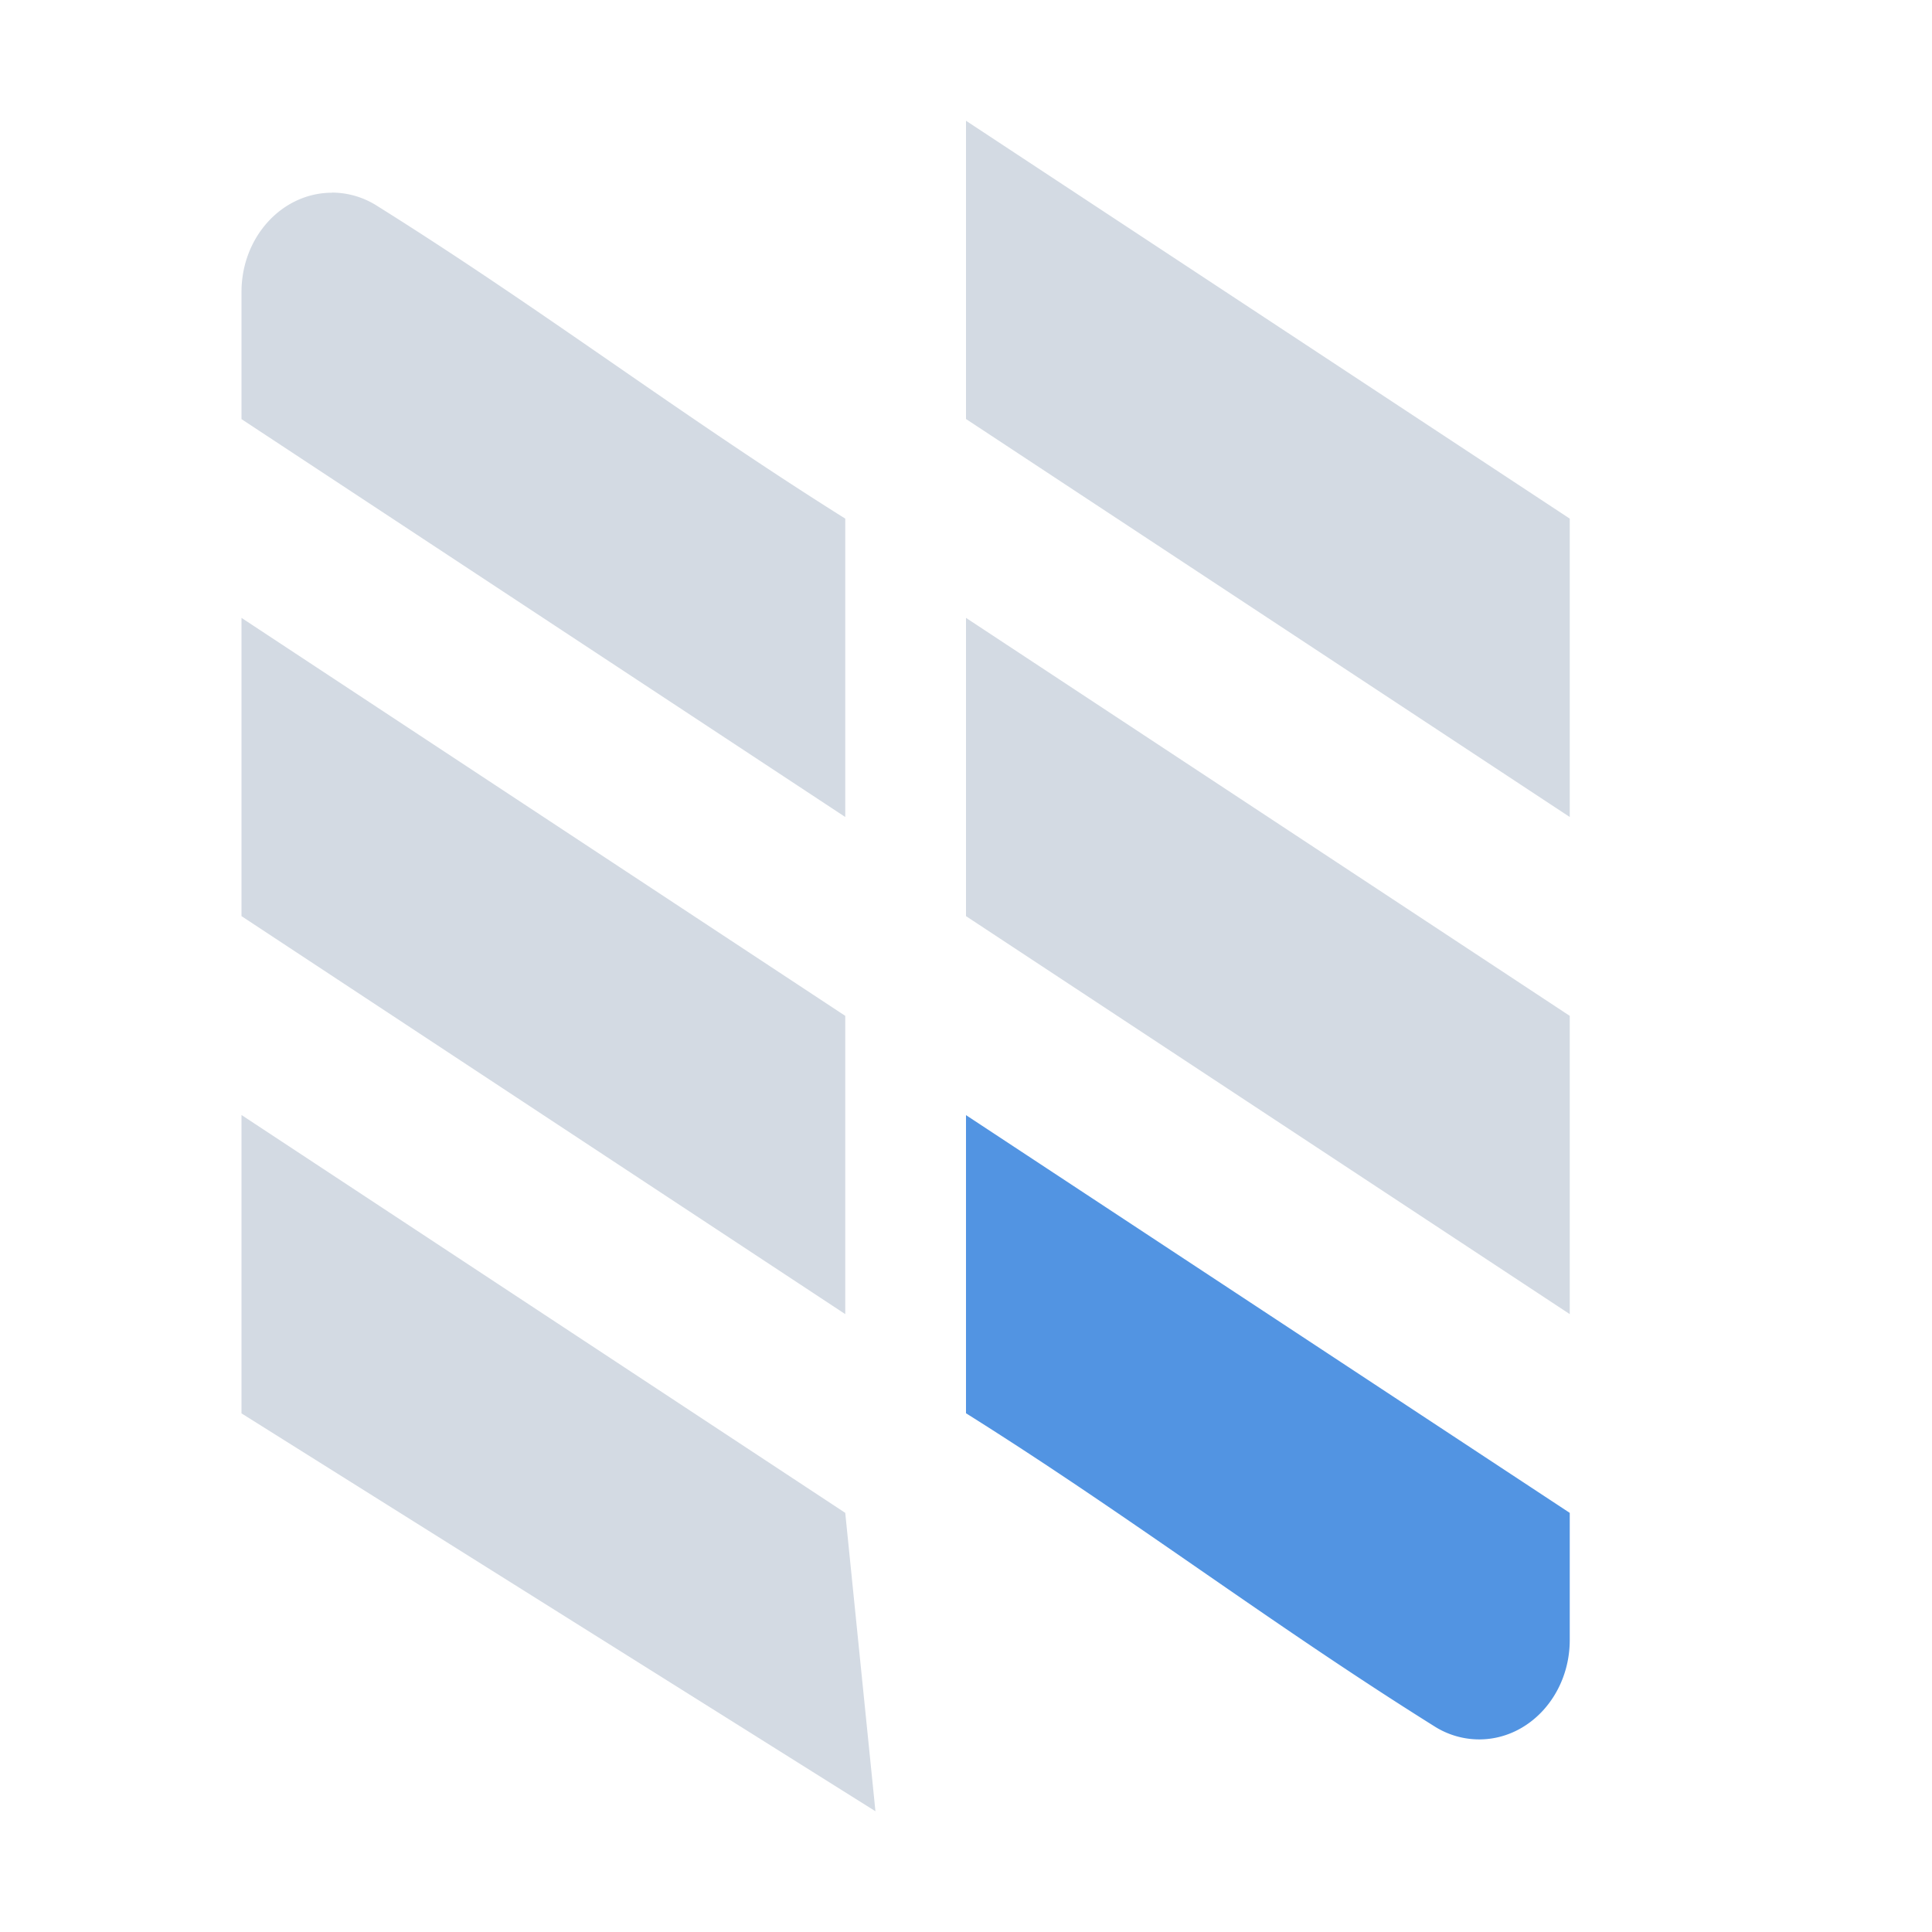
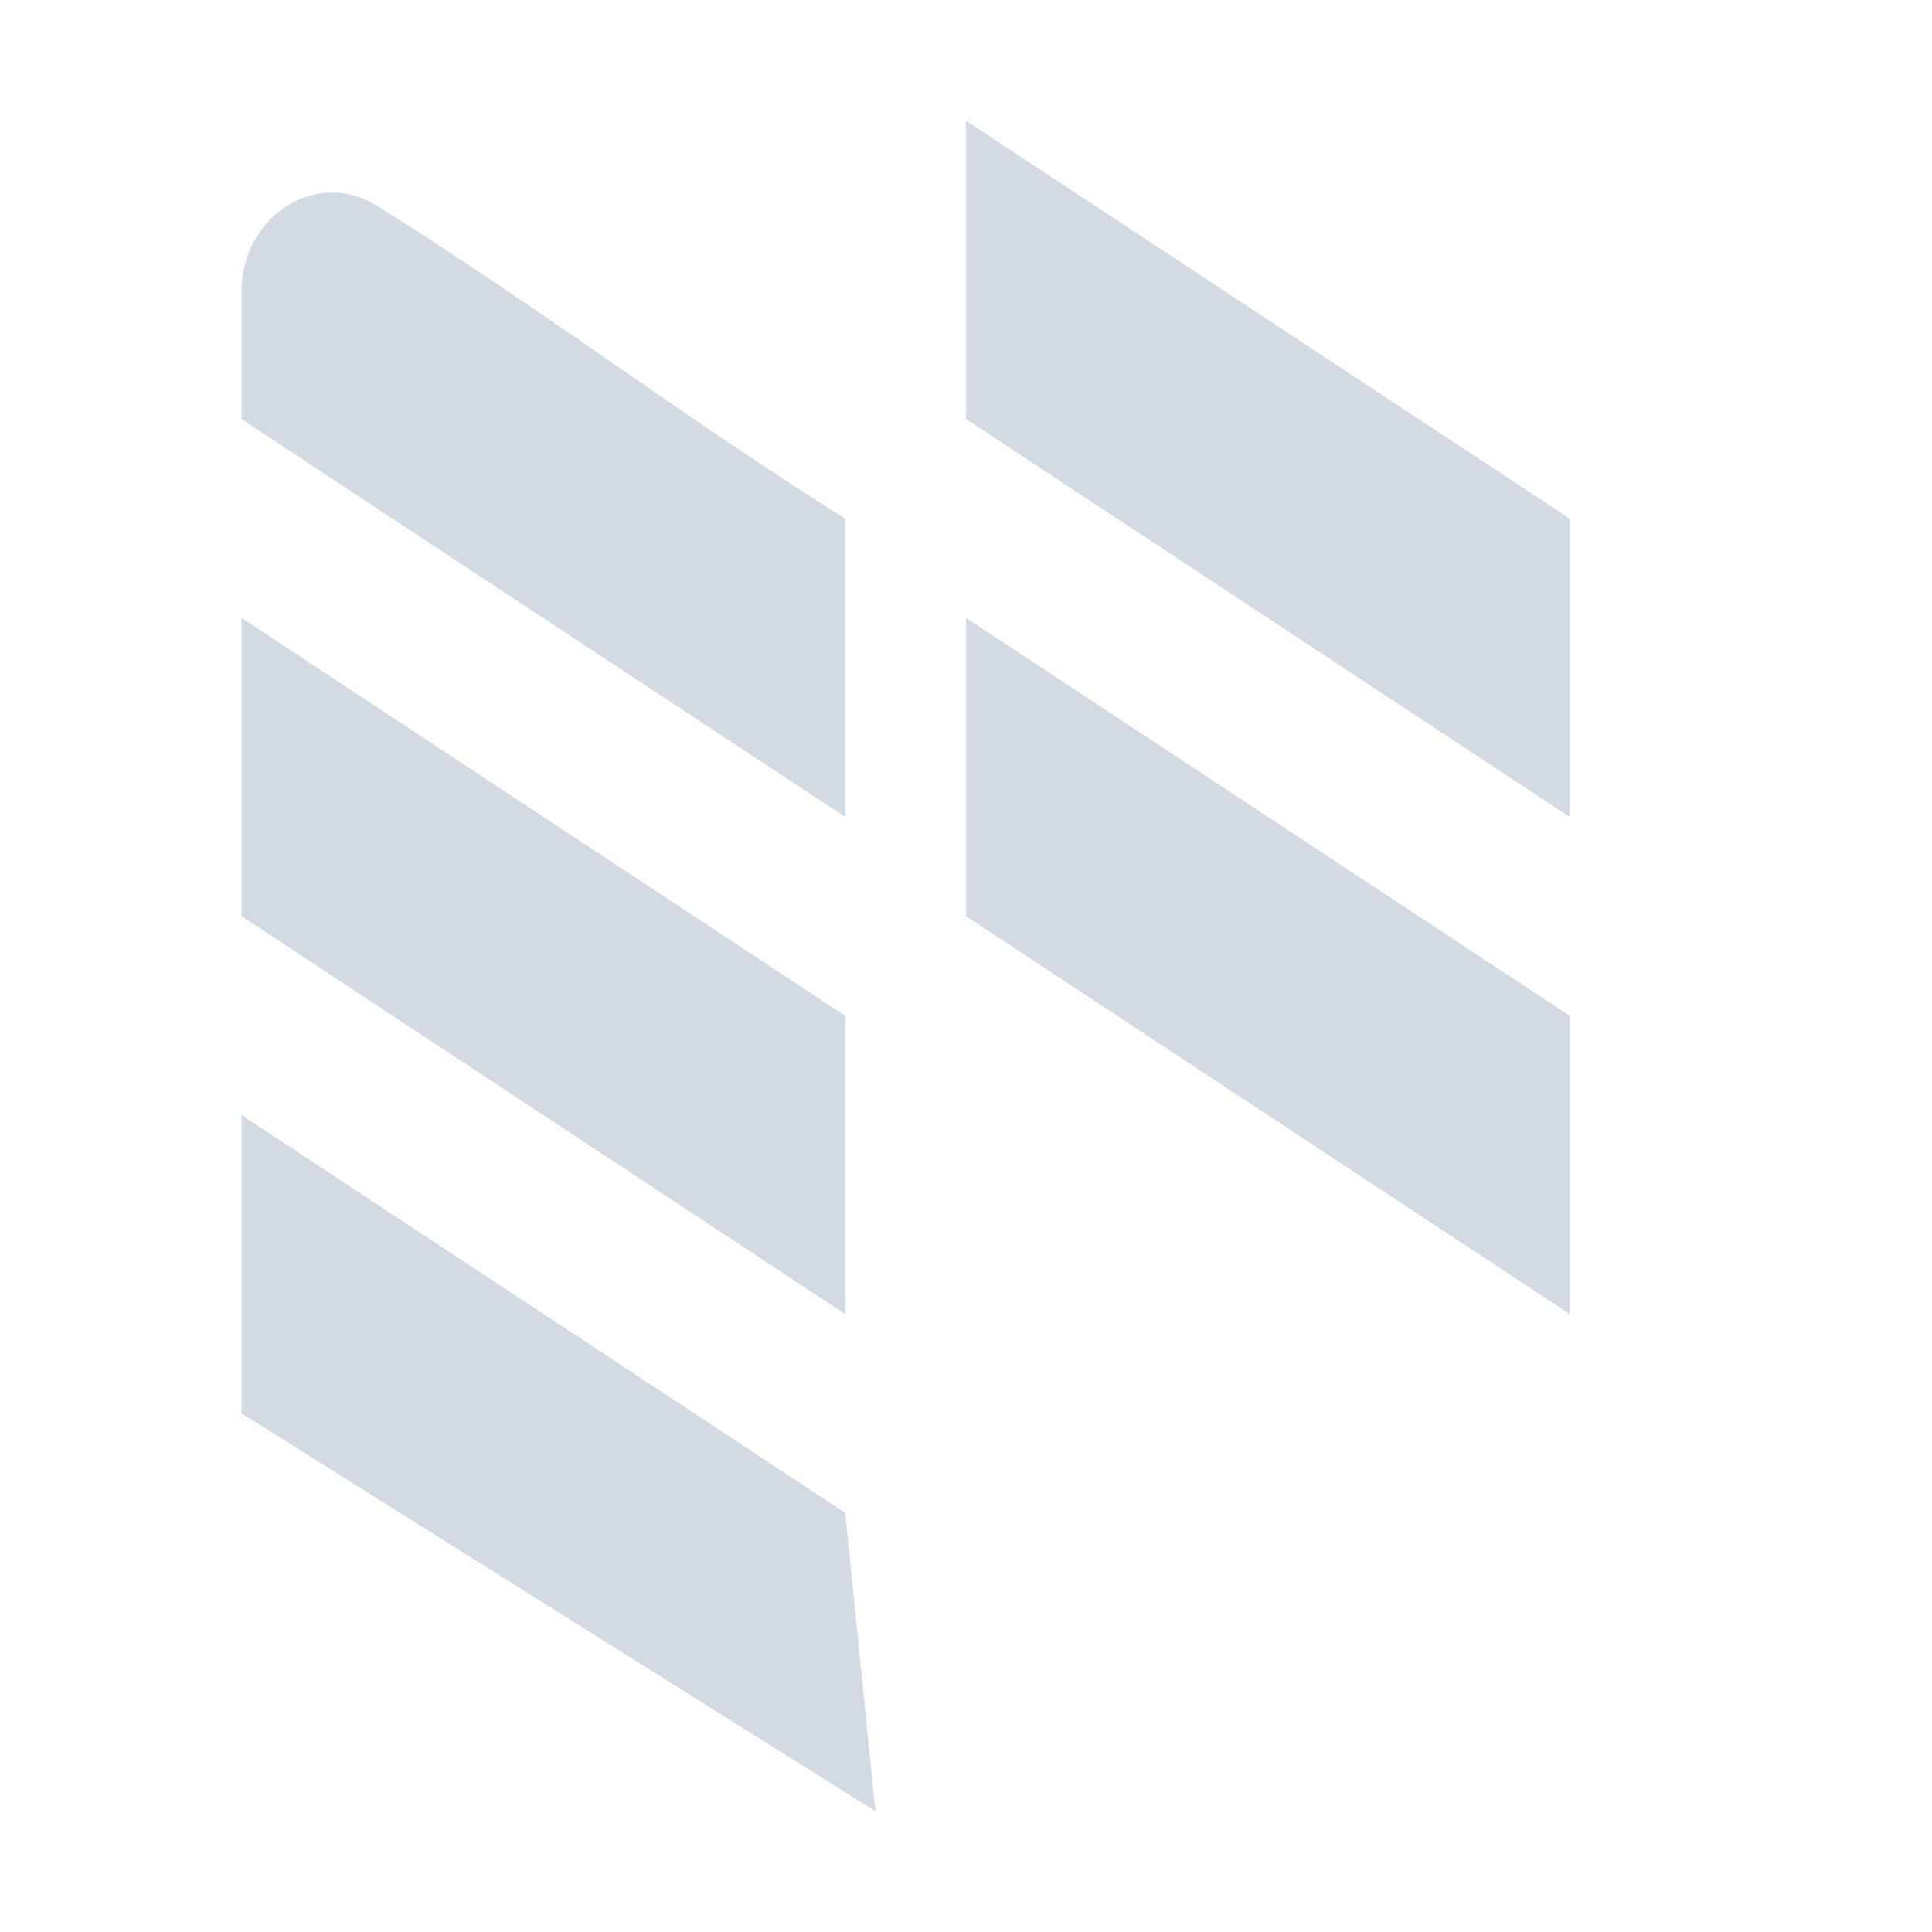
<svg xmlns="http://www.w3.org/2000/svg" width="16" height="16">
  <path d="M8 1v2.47l5 3.296V4.295zm-5.25.596c-.414 0-.75.367-.75.822v1.053l5 3.295V4.295c-1.375-.863-2.505-1.731-3.877-2.59a.697.697 0 0 0-.373-.11zM2 5.117v2.47l5 3.296v-2.47zm6 0v2.47l5 3.296v-2.47zM2 9.234v2.471L7.25 15 7 12.529z" fill="currentColor" fill-rule="evenodd" color="#d3dae3" />
-   <path d="M8 9.235v2.469c1.375.863 2.506 1.733 3.878 2.592a.692.692 0 0 0 .372.109c.414 0 .75-.369.75-.824v-1.052z" fill="currentColor" fill-rule="evenodd" color="#5294e2" />
</svg>